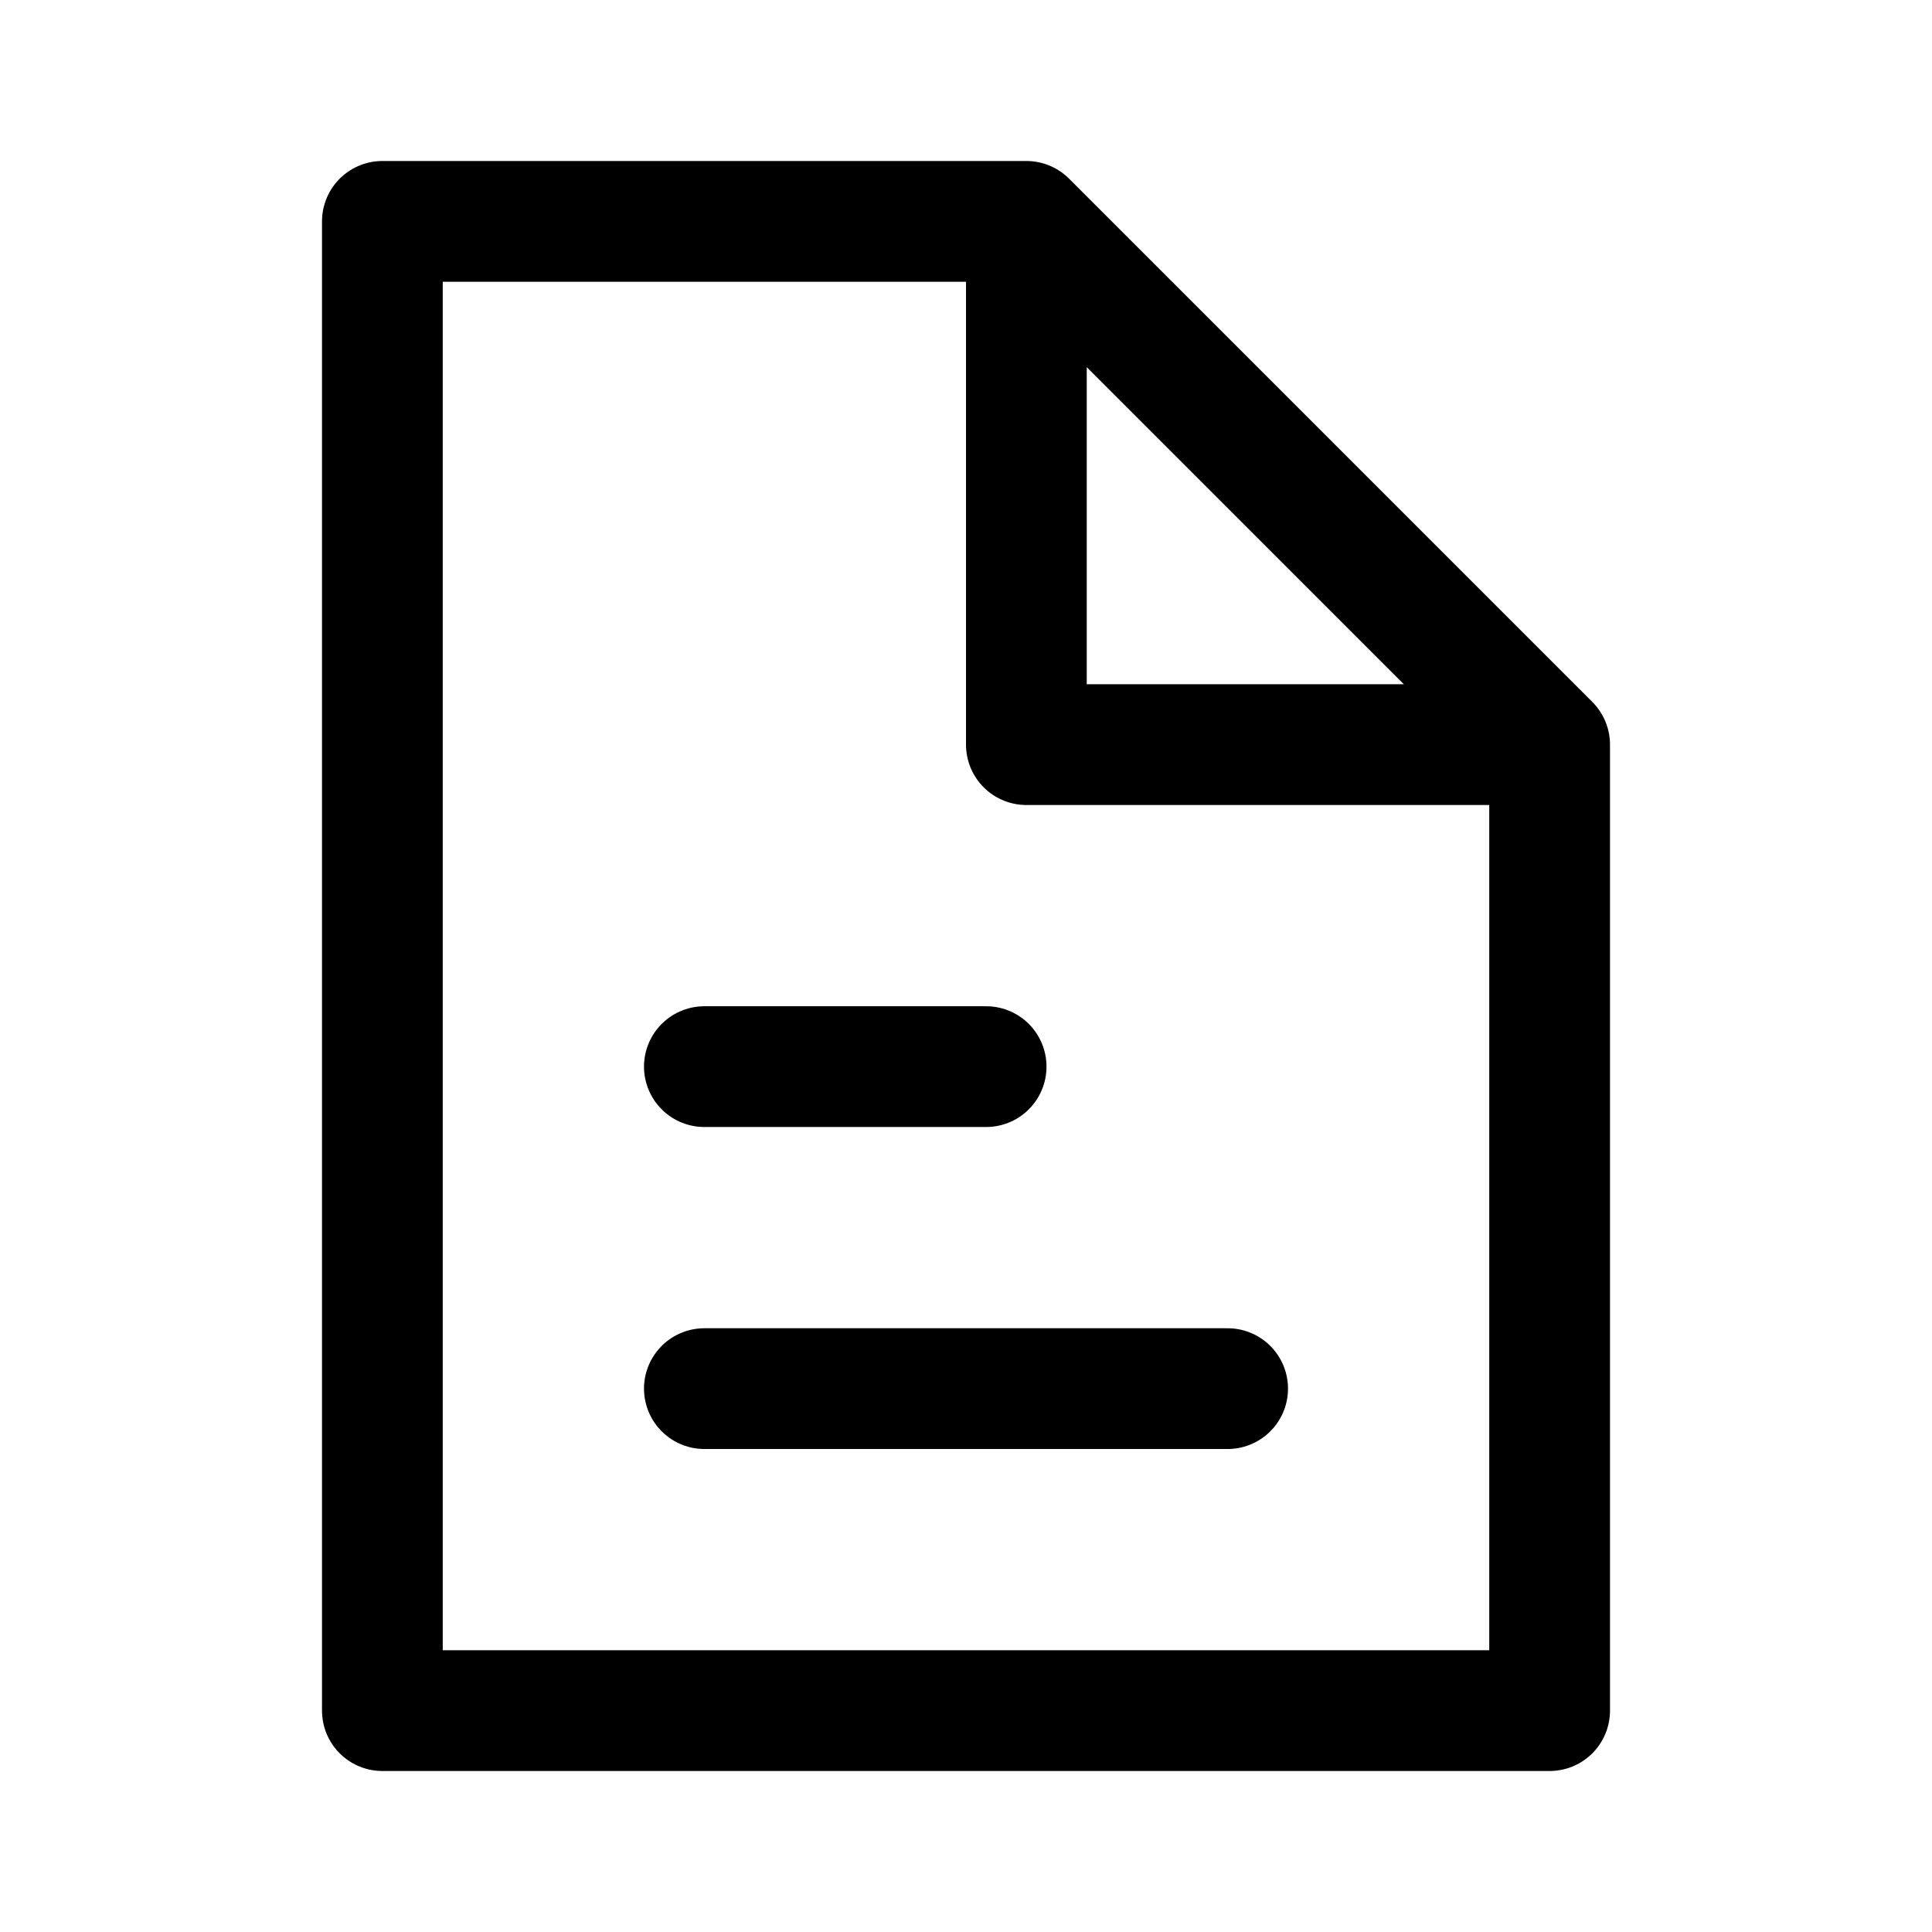
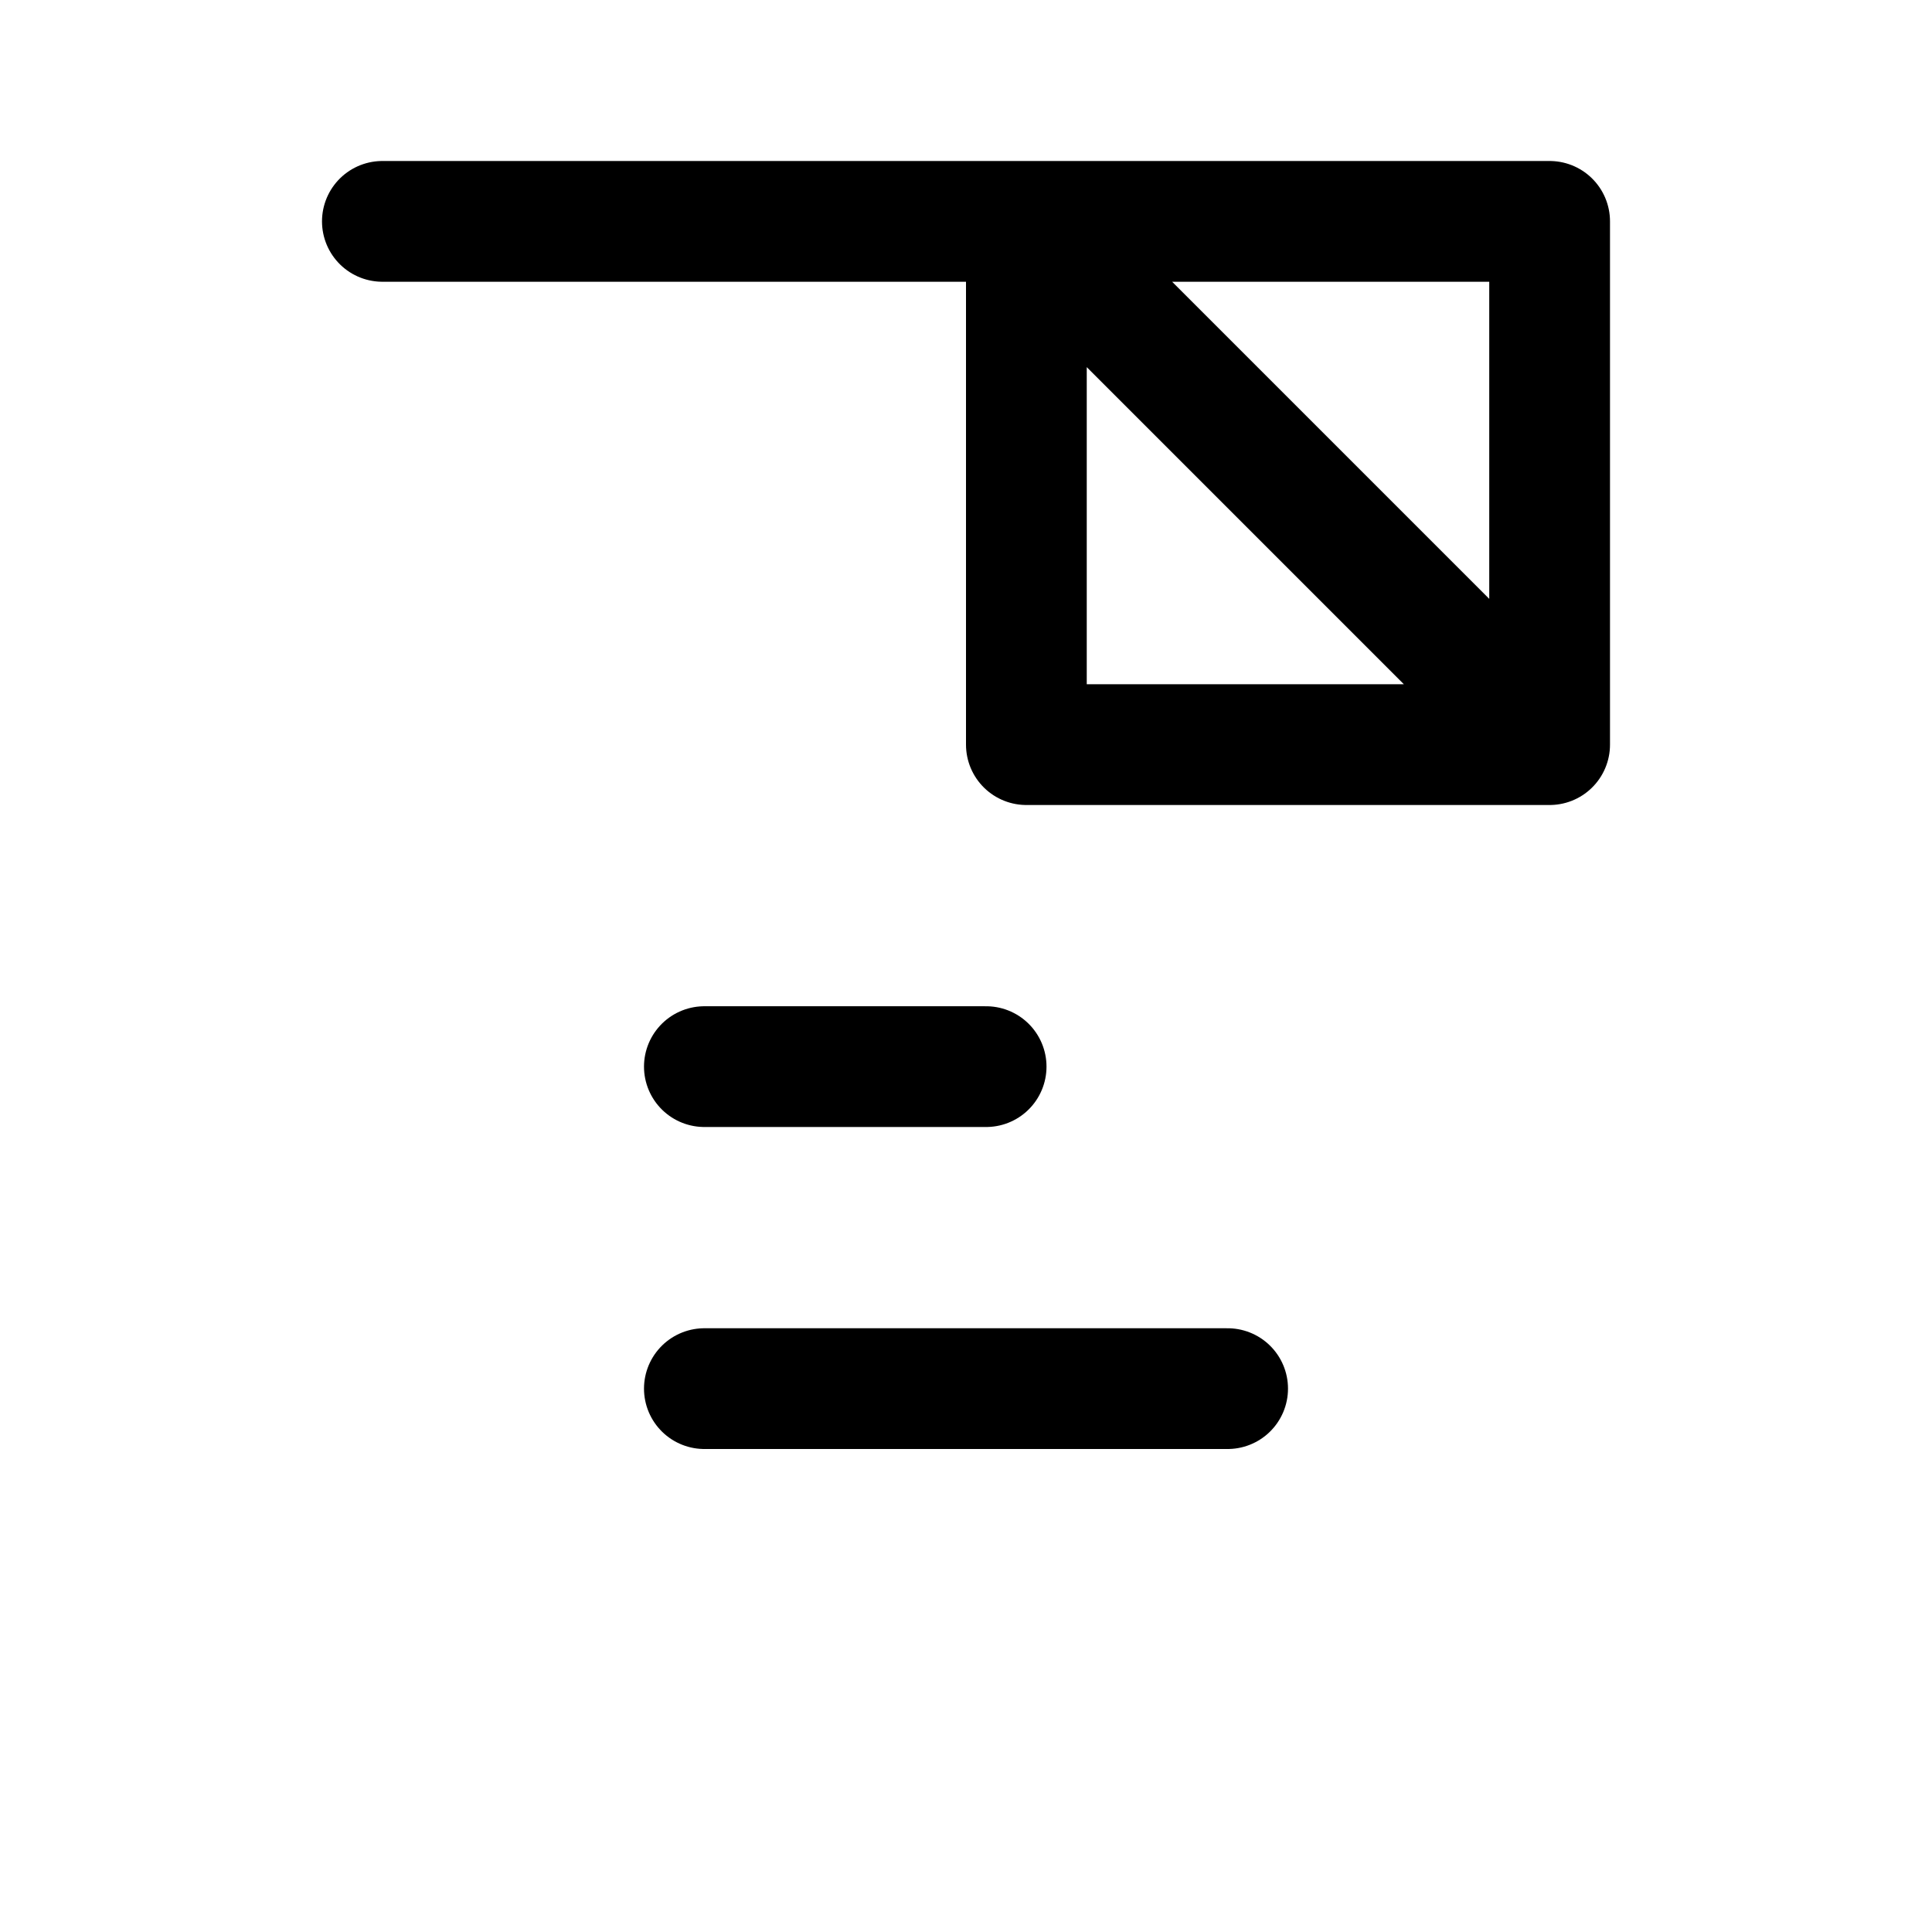
<svg xmlns="http://www.w3.org/2000/svg" width="24" height="24" viewBox="0 0 24 24" fill="none">
-   <path d="M12.75 2.75H4.75V21.25H19.25V9.25M12.75 2.75L19.25 9.25M12.75 2.75V9.25H19.25M8.75 13.25H12.25M8.75 17.25H15.25" stroke="black" stroke-width="1.5" stroke-linecap="round" stroke-linejoin="round" />
+   <path d="M12.75 2.75H4.75H19.25V9.25M12.75 2.75L19.25 9.25M12.75 2.75V9.25H19.25M8.75 13.25H12.25M8.75 17.25H15.25" stroke="black" stroke-width="1.5" stroke-linecap="round" stroke-linejoin="round" />
</svg>